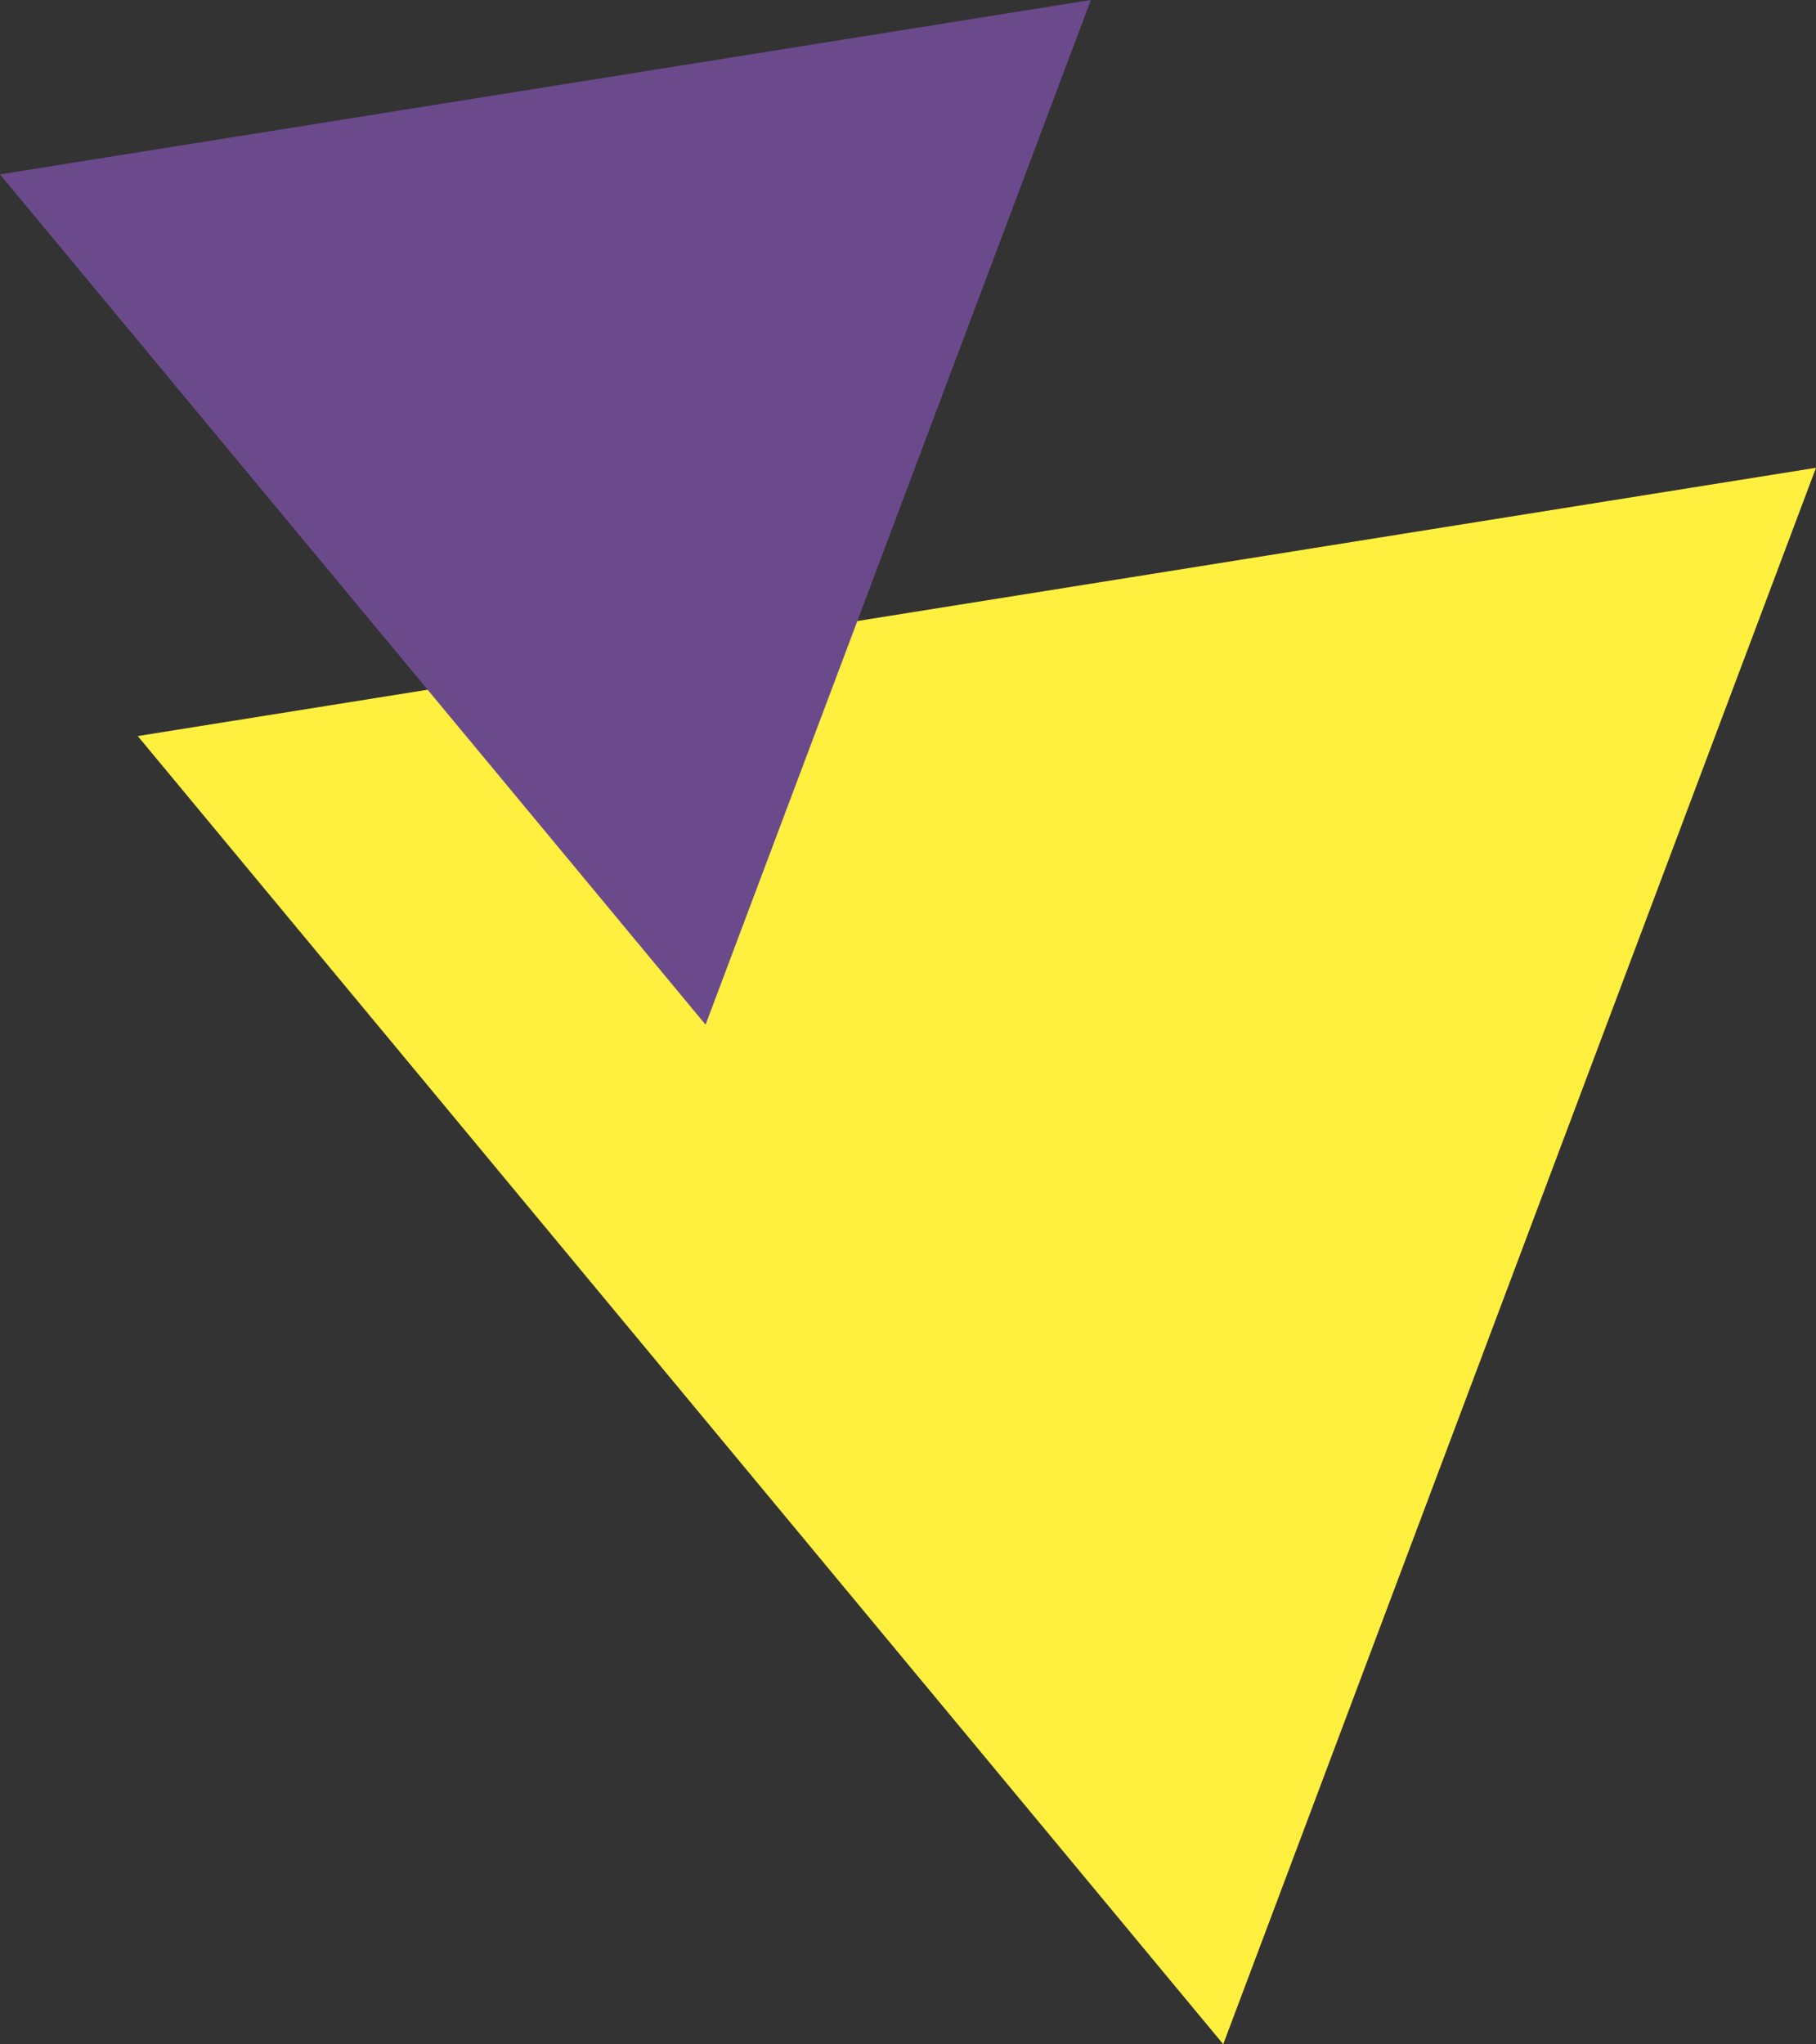
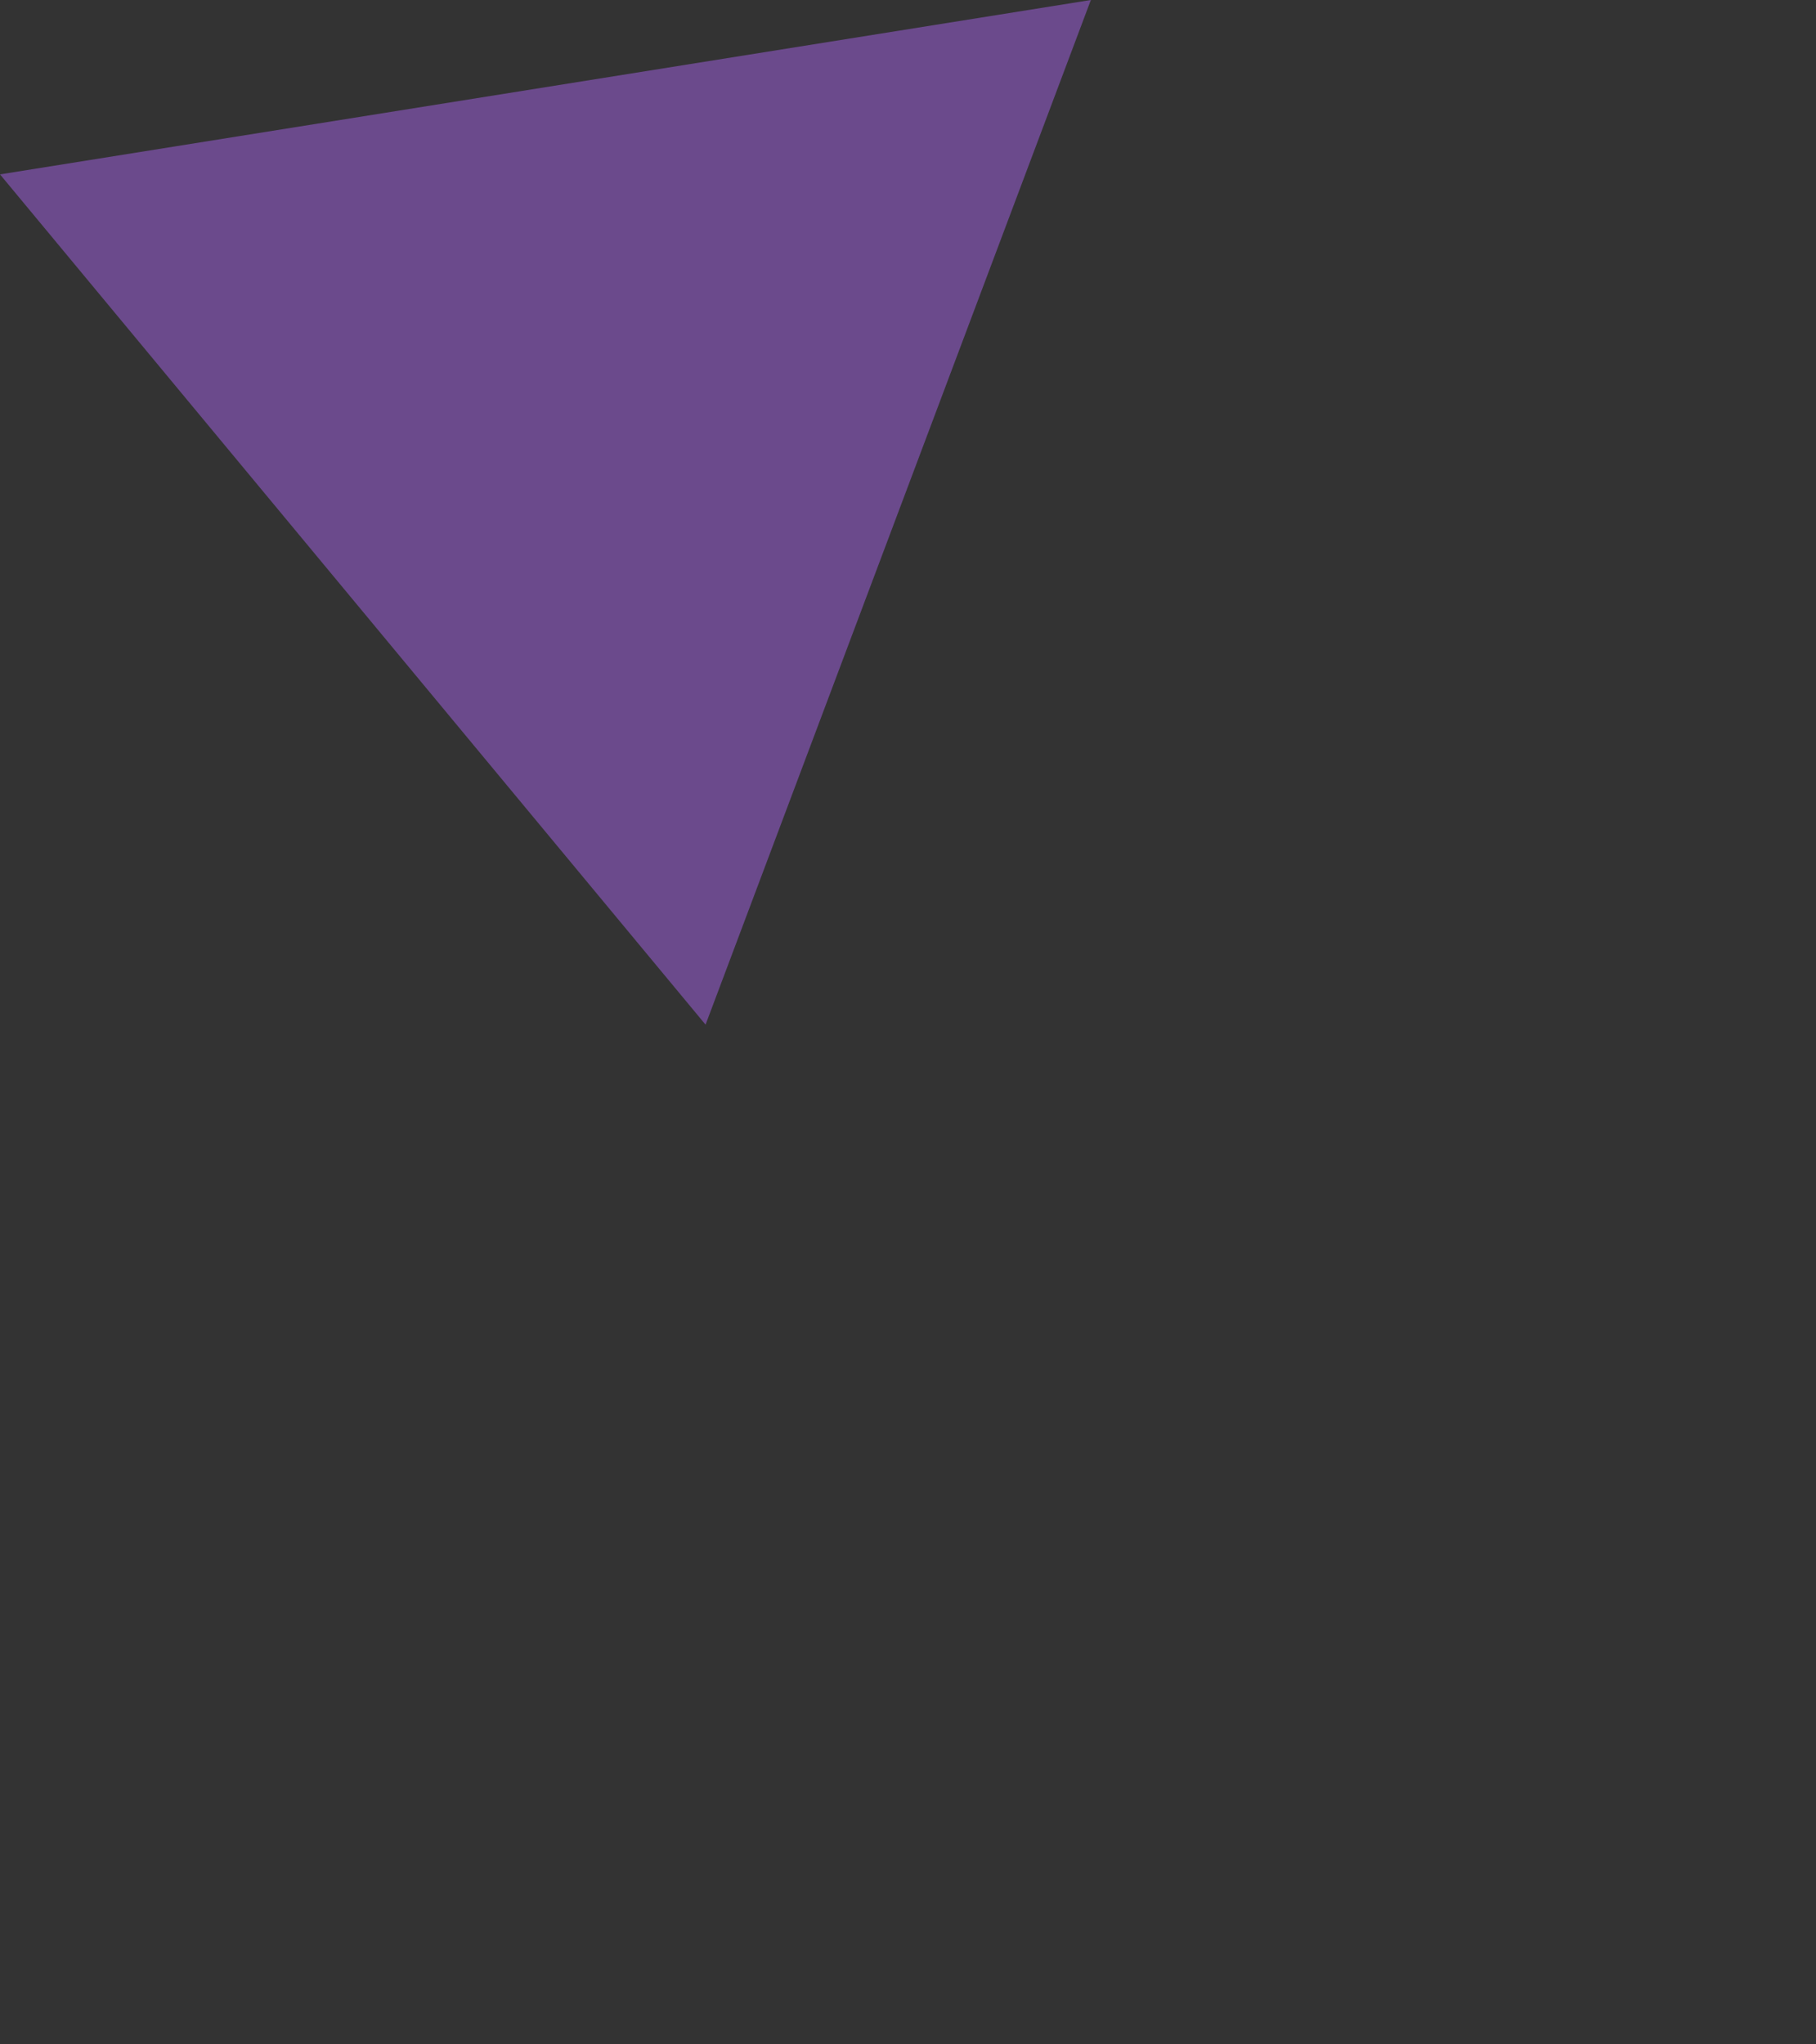
<svg xmlns="http://www.w3.org/2000/svg" id="b" data-name="レイヤー 2" viewBox="0 0 164.81 185.464">
  <rect x="0" y="0" width="164.81" height="185.464" fill="#333333" stroke="none" />
  <defs>
    <style>
      .d {
        fill: #ffef3f;
      }

      .e {
        fill: #6b4a8c;
      }
    </style>
  </defs>
  <g id="c" data-name="オブジェクト">
    <g>
-       <polygon class="d" points="111.014 185.464 164.81 42.44 12.5 66.78 111.014 185.464" />
      <polygon class="e" points="64.033 92.964 99 0 0 15.821 64.033 92.964" />
    </g>
  </g>
</svg>